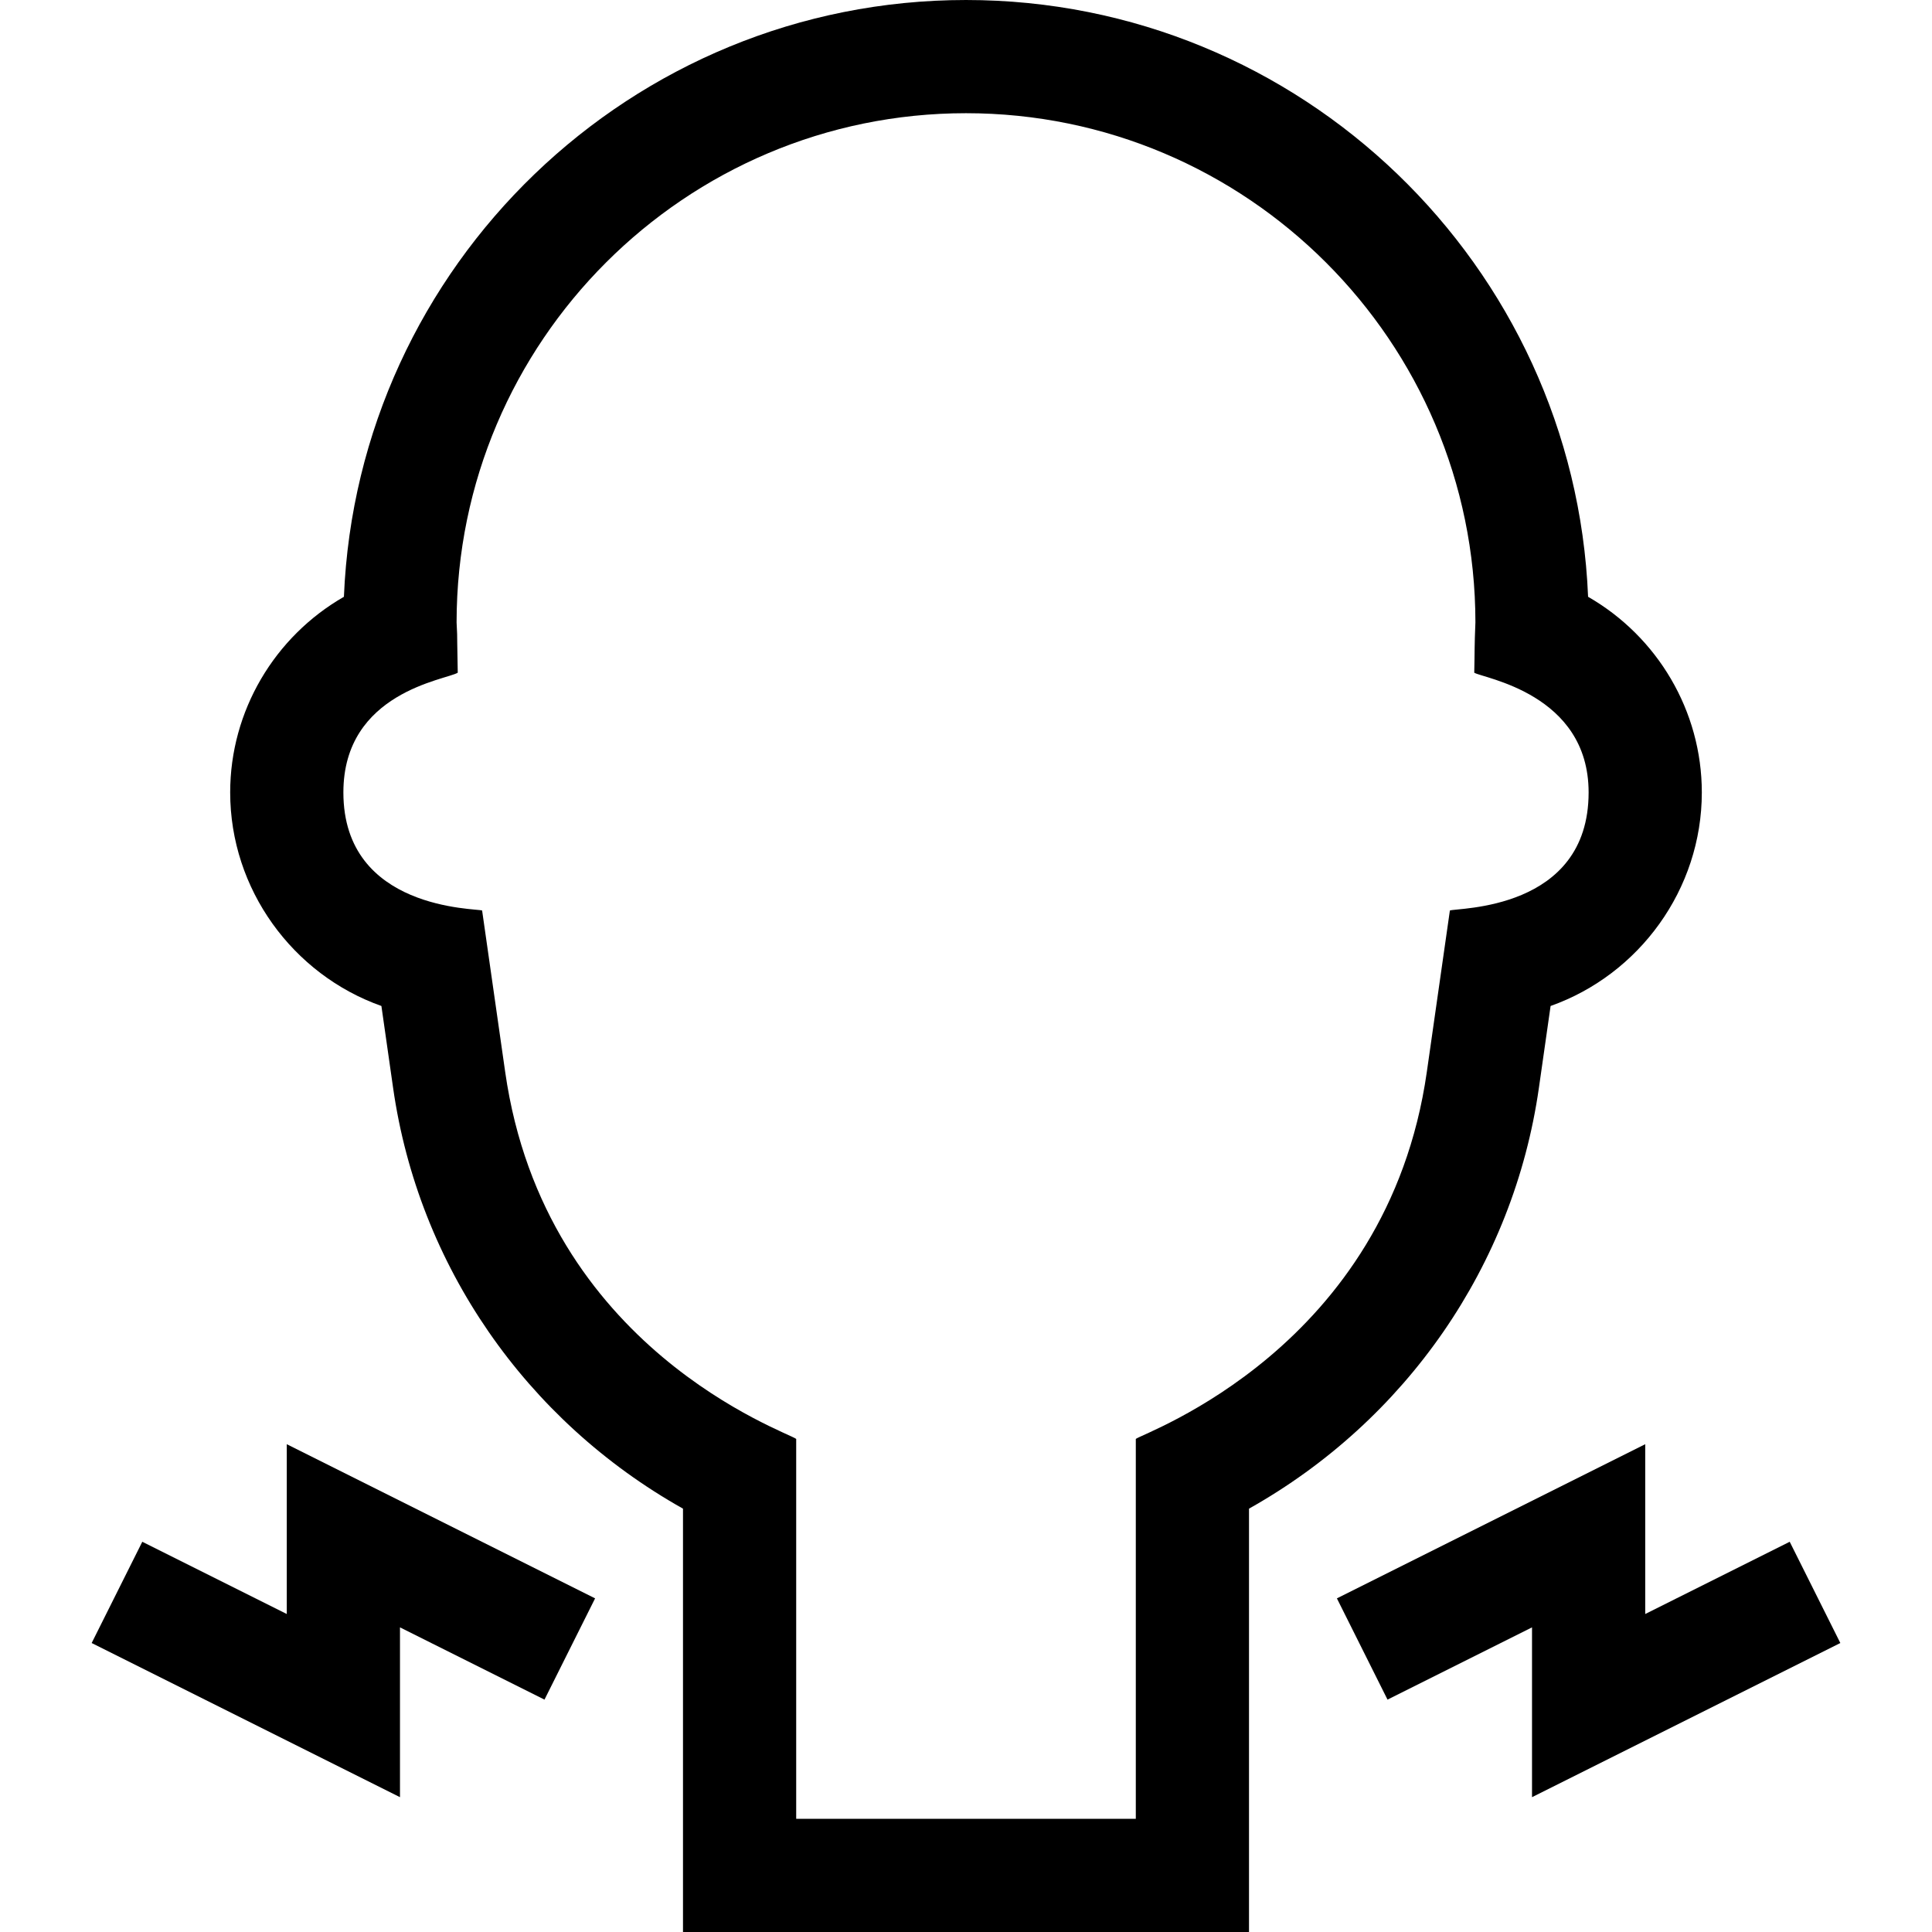
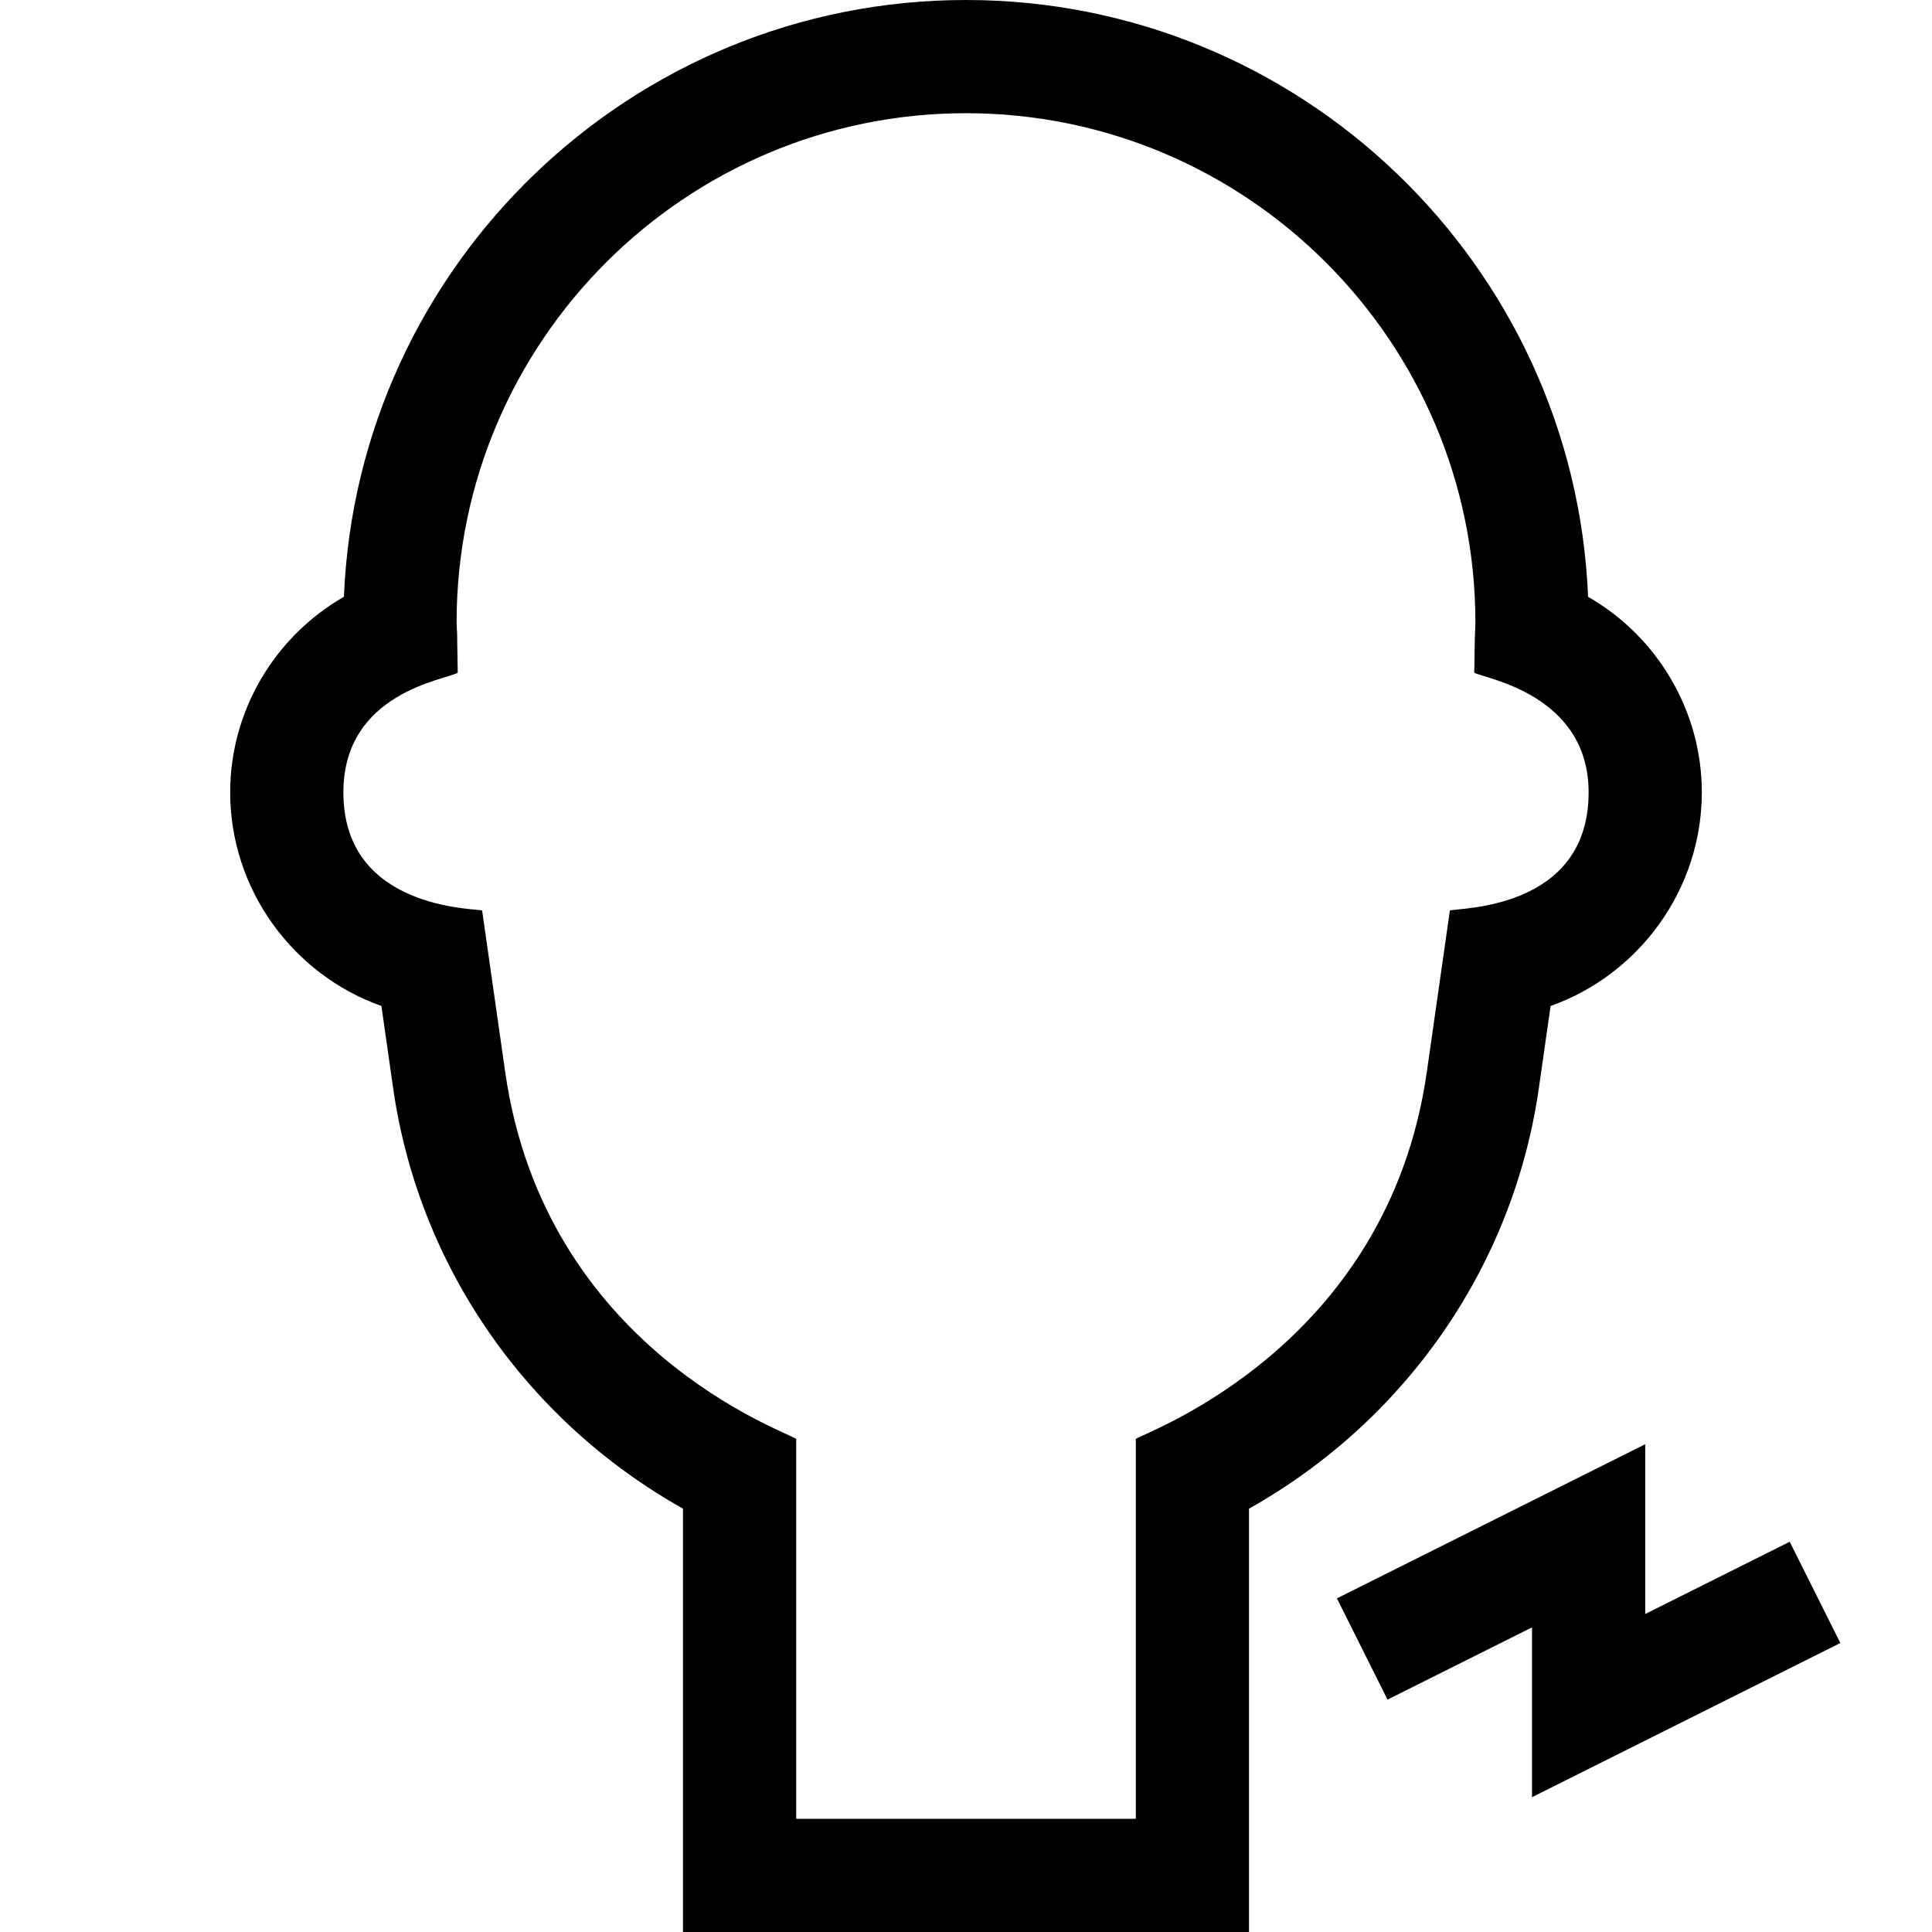
<svg xmlns="http://www.w3.org/2000/svg" id="Capa_1" enable-background="new 0 0 512 512" height="512" viewBox="0 0 512 512" width="512">
  <g>
    <path d="m101.076 266.596 3.104 21.732c6.723 47.055 35.175 88.086 76.819 111.481v112.191h150v-112.191c41.644-23.395 70.097-64.426 76.82-111.481l3.104-21.732c23.488-8.323 40.077-30.923 40.077-56.596 0-21.599-11.758-41.287-30.141-51.846-3.601-87.819-76.171-158.154-164.859-158.154s-161.258 70.335-164.859 158.154c-18.383 10.559-30.141 30.247-30.141 51.846 0 25.673 16.59 48.273 40.076 56.596zm20.232-88.323c-.299-15.889-.03-6.769-.308-13.344.037-74.408 60.583-134.929 135-134.929s134.963 60.521 135 134.93c-.281 6.655-.167 7.187-.308 13.344 2.32 1.463 30.308 5.507 30.308 31.726 0 31.463-35.054 30.529-36.766 31.296l-6.113 42.789c-10.457 73.201-75.048 95.59-77.121 97.245v100.67h-90v-100.67c-2.348-1.874-66.621-23.74-77.12-97.245l-6.114-42.789c-1.383-.62-36.766.028-36.766-31.296 0-26.639 27.296-29.826 30.308-31.727z" />
-     <path d="m106 431.271 38.292 19.146 13.416-26.834-81.708-40.854v45l-38.292-19.146-13.416 26.834 81.708 40.854z" />
    <path d="m436 382.729-81.708 40.854 13.416 26.834 38.292-19.146v45l81.708-40.854-13.416-26.834-38.292 19.146z" />
  </g>
</svg>